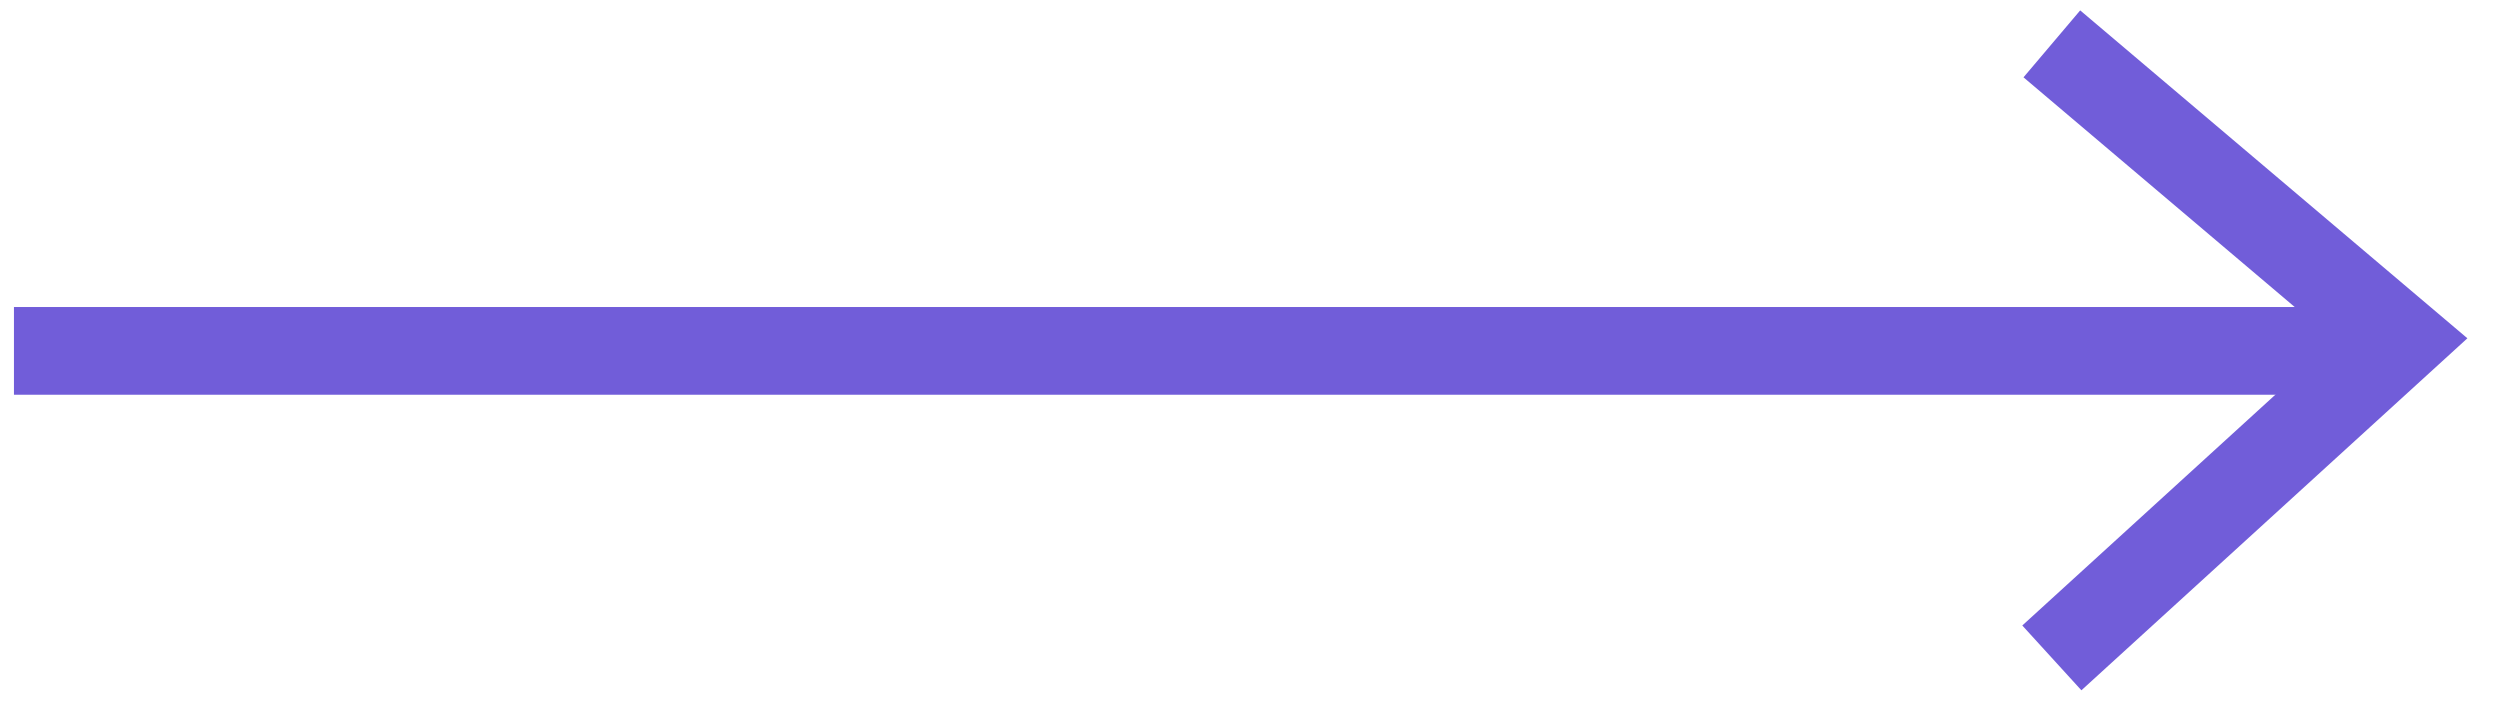
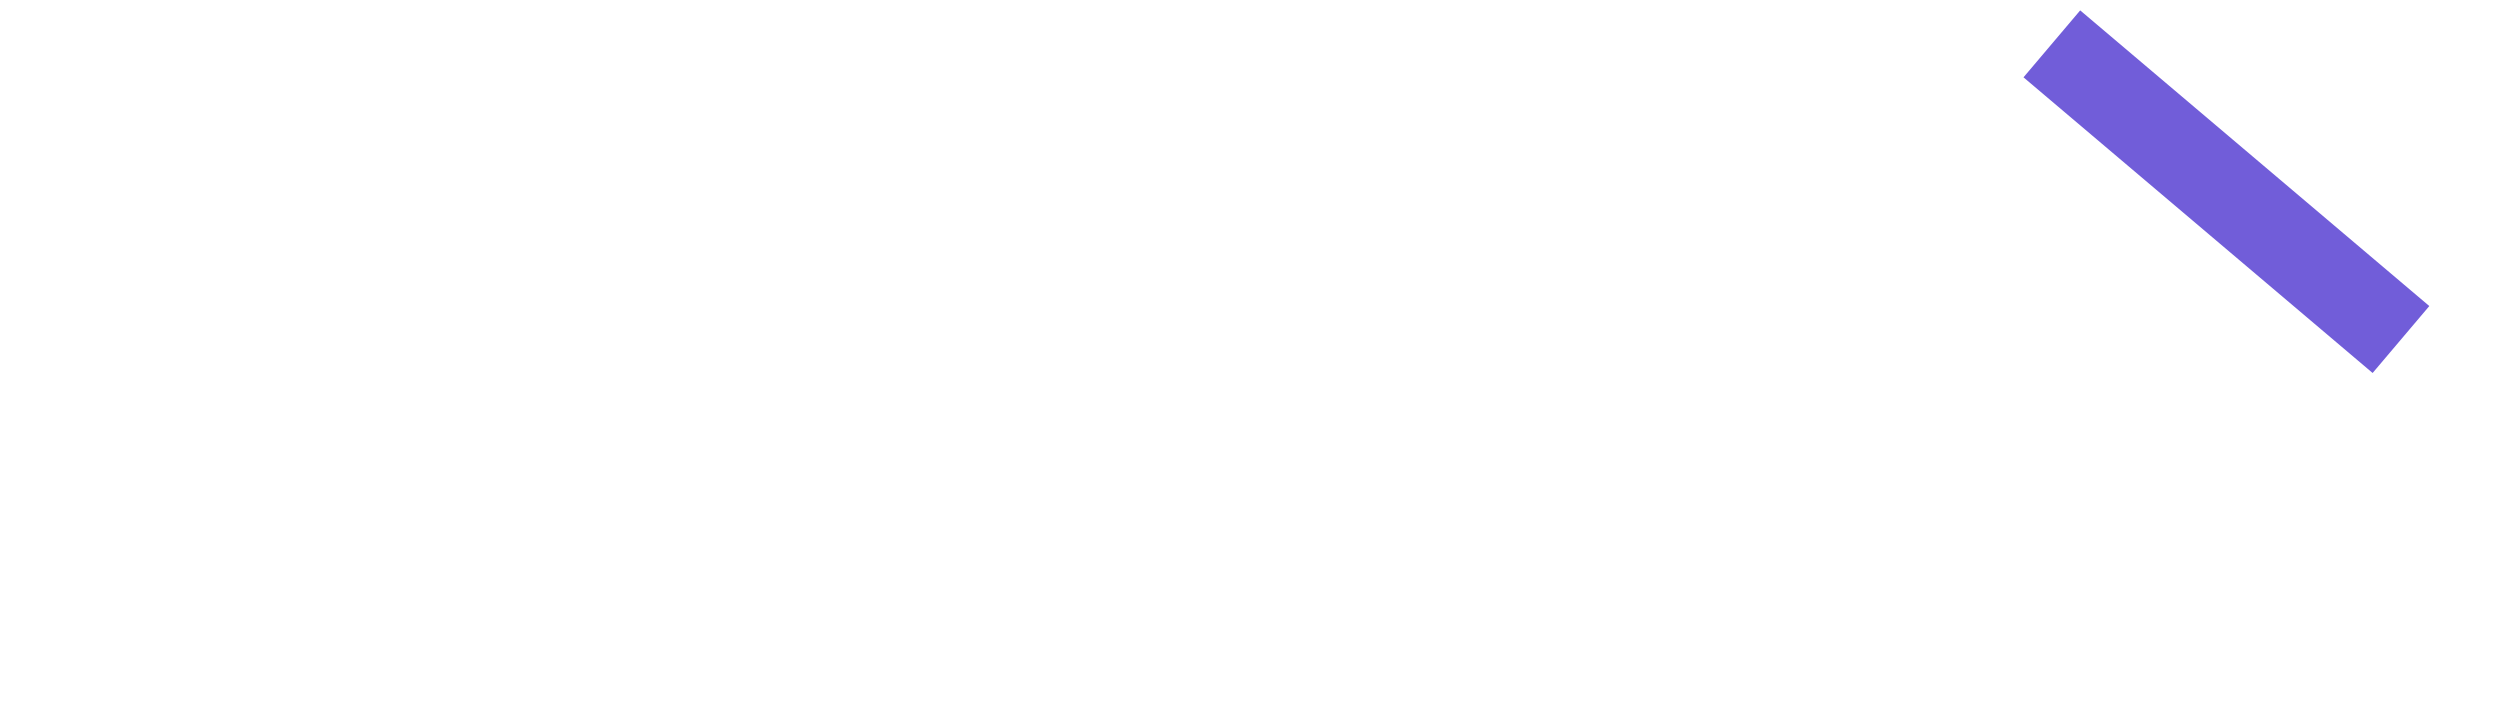
<svg xmlns="http://www.w3.org/2000/svg" width="57" height="16" viewBox="0 0 57 16" fill="none">
  <g opacity="0.8">
-     <path d="M0.318 8H54.742" stroke="#4D34D0" stroke-width="2" />
-     <path d="M46.782 1L54.742 7.741L46.782 15" stroke="#4D34D0" stroke-width="2" />
+     <path d="M46.782 1L54.742 7.741" stroke="#4D34D0" stroke-width="2" />
  </g>
</svg>